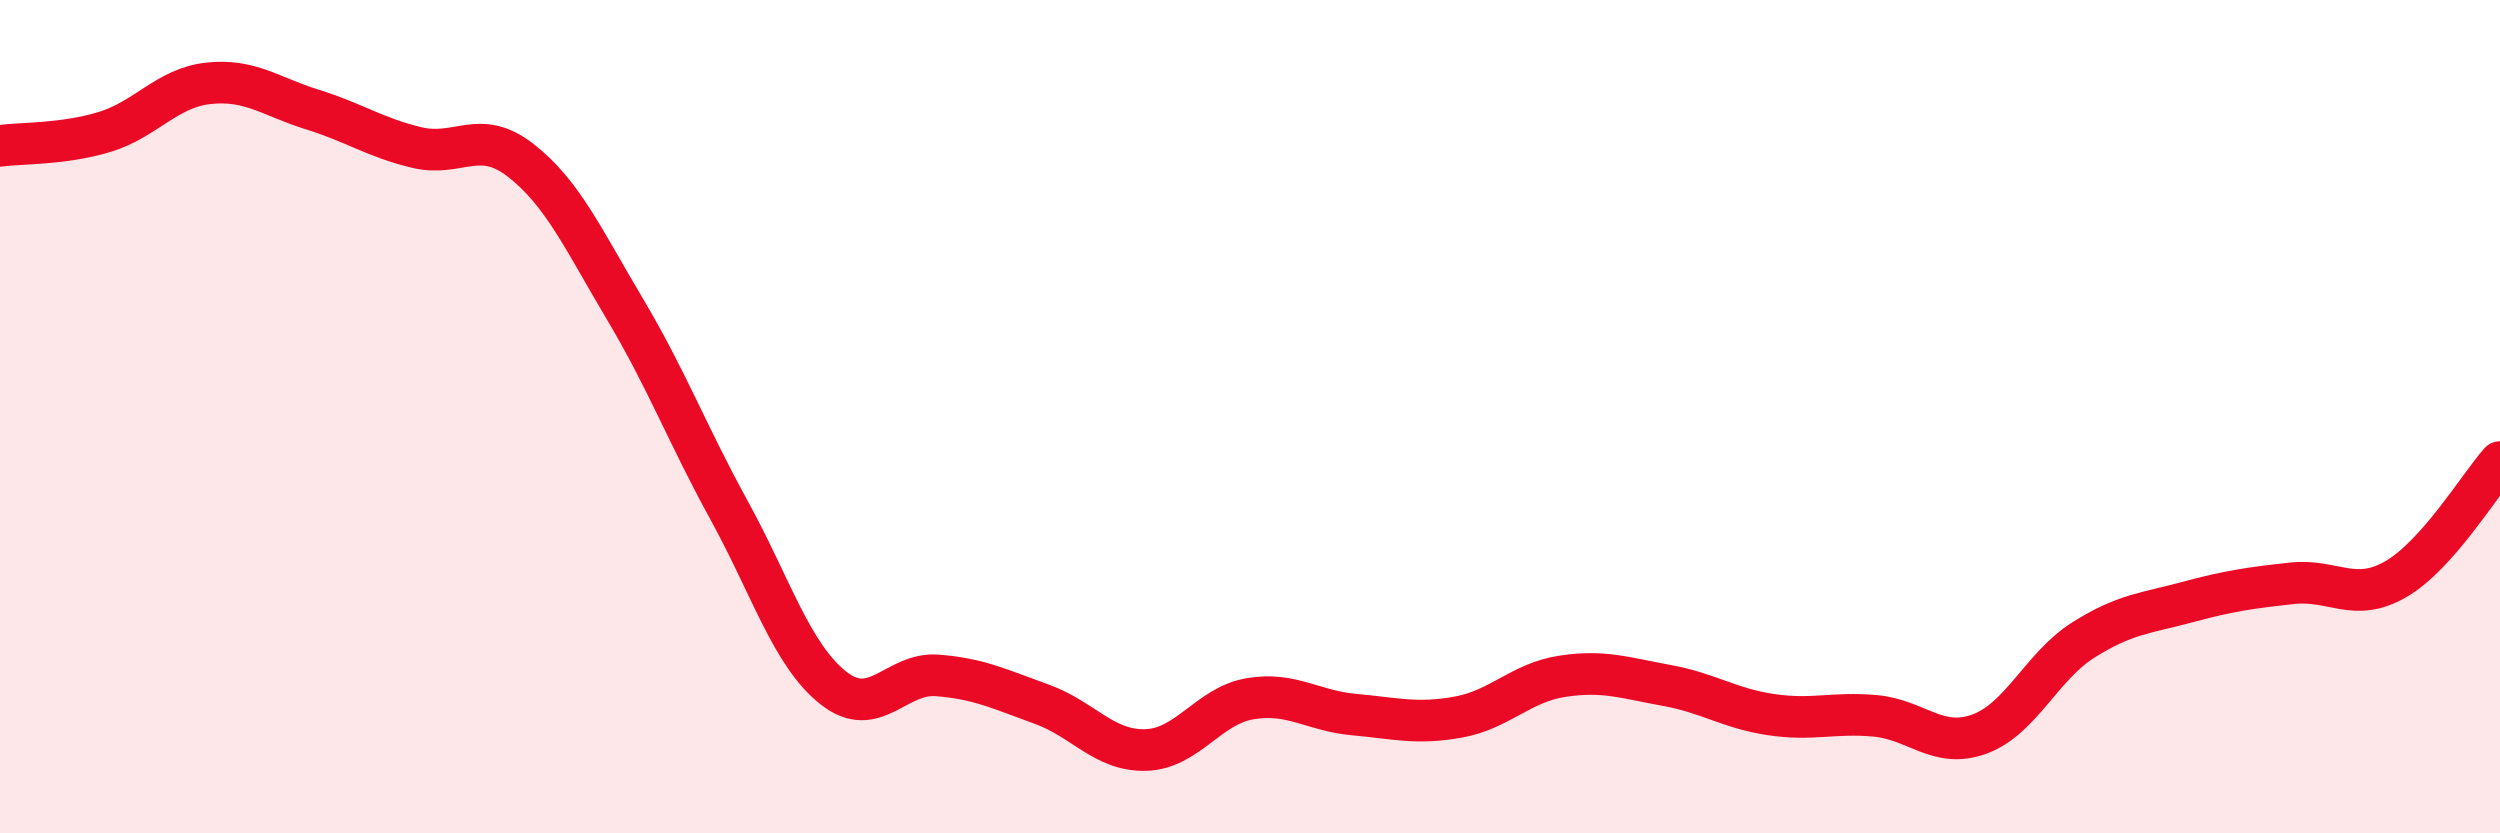
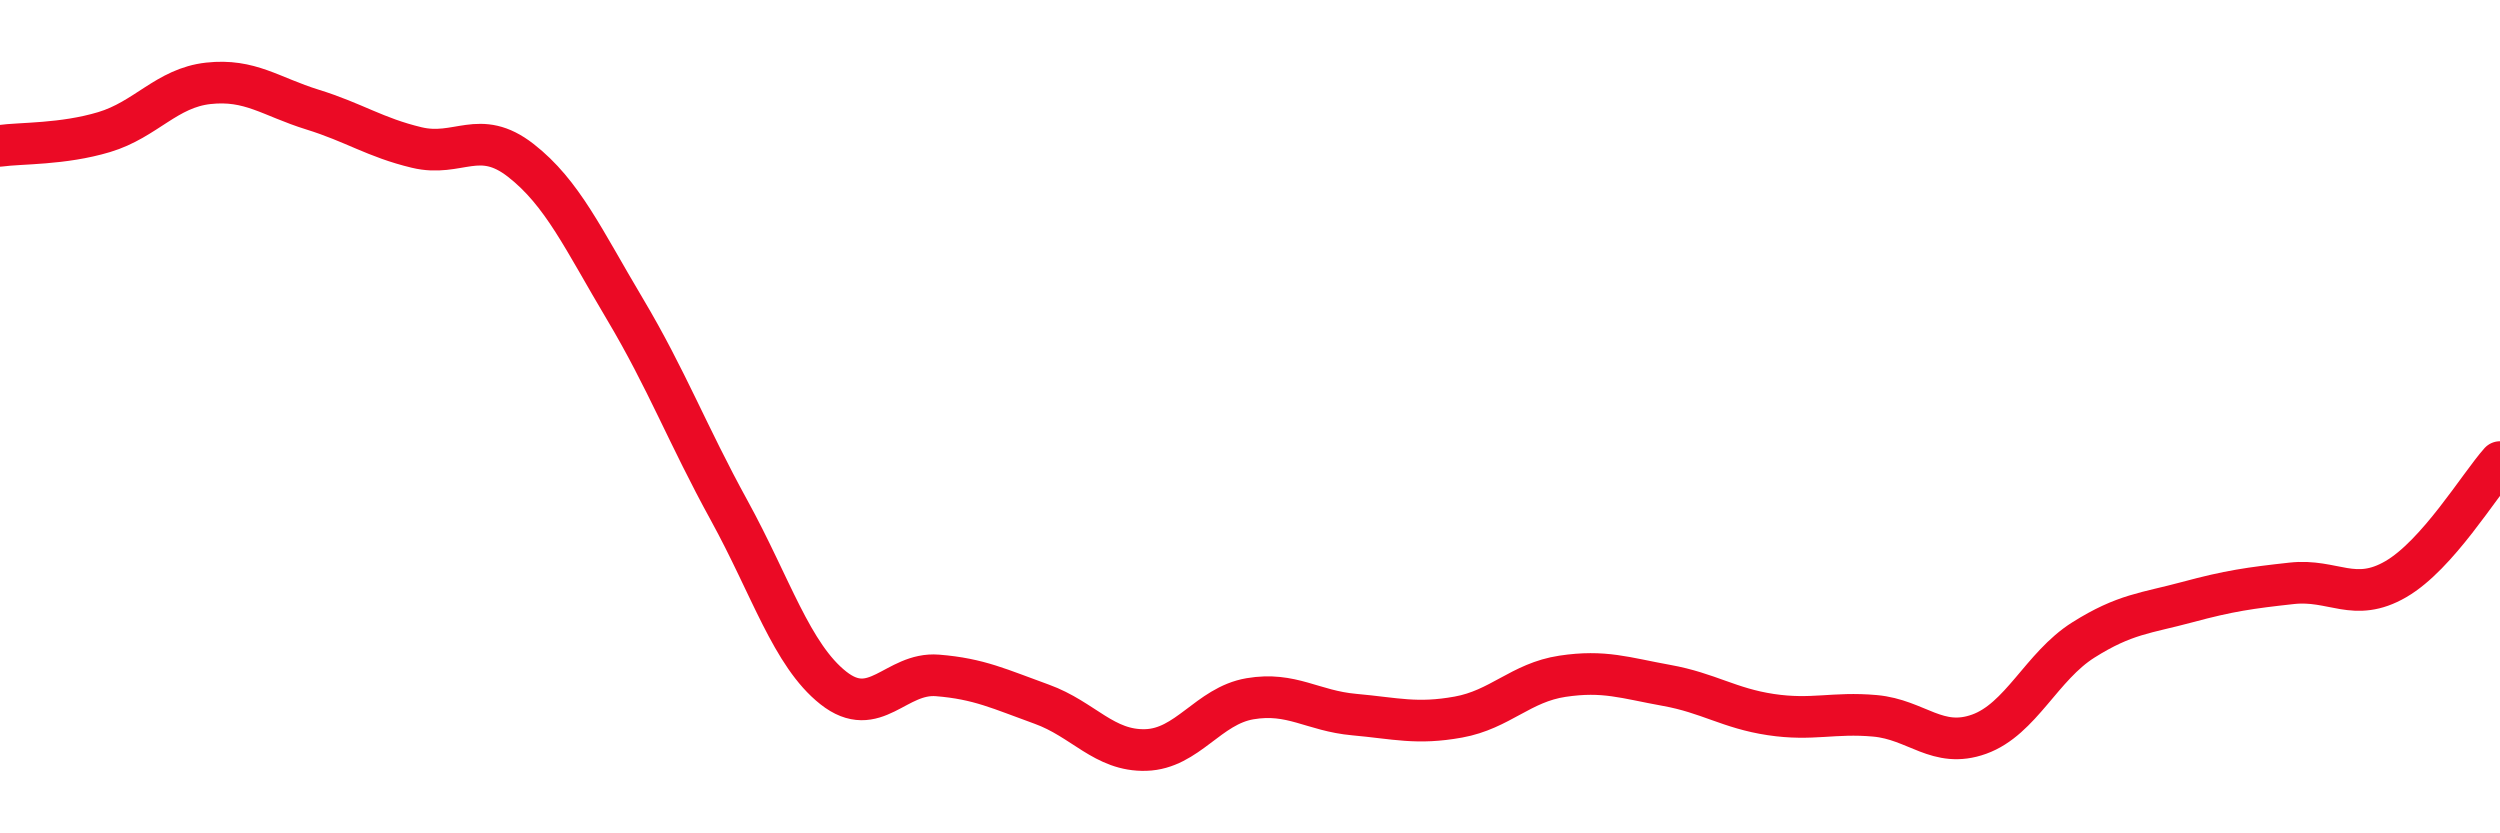
<svg xmlns="http://www.w3.org/2000/svg" width="60" height="20" viewBox="0 0 60 20">
-   <path d="M 0,3.5 C 0.5,3.43 1.5,3.47 2.5,3.17 C 3.5,2.87 4,2.11 5,2 C 6,1.89 6.5,2.32 7.5,2.63 C 8.5,2.94 9,3.3 10,3.54 C 11,3.78 11.5,3.07 12.5,3.85 C 13.5,4.63 14,5.74 15,7.42 C 16,9.1 16.5,10.43 17.5,12.25 C 18.5,14.07 19,15.72 20,16.51 C 21,17.3 21.5,16.13 22.5,16.21 C 23.5,16.29 24,16.54 25,16.9 C 26,17.26 26.5,18.03 27.5,18 C 28.5,17.97 29,16.94 30,16.77 C 31,16.6 31.5,17.06 32.5,17.15 C 33.5,17.24 34,17.39 35,17.21 C 36,17.03 36.5,16.38 37.5,16.23 C 38.5,16.08 39,16.27 40,16.45 C 41,16.63 41.5,17 42.5,17.15 C 43.5,17.3 44,17.09 45,17.18 C 46,17.27 46.5,17.98 47.5,17.62 C 48.5,17.26 49,15.99 50,15.36 C 51,14.73 51.5,14.72 52.5,14.45 C 53.5,14.18 54,14.11 55,14 C 56,13.89 56.5,14.48 57.5,13.9 C 58.5,13.32 59.5,11.65 60,11.09L60 20L0 20Z" fill="#EB0A25" opacity="0.1" stroke-linecap="round" stroke-linejoin="round" />
  <path d="M 0,3.5 C 0.5,3.43 1.5,3.47 2.5,3.17 C 3.5,2.87 4,2.11 5,2 C 6,1.89 6.5,2.32 7.5,2.63 C 8.5,2.94 9,3.3 10,3.54 C 11,3.78 11.5,3.07 12.5,3.85 C 13.5,4.63 14,5.74 15,7.42 C 16,9.1 16.5,10.43 17.5,12.25 C 18.5,14.07 19,15.72 20,16.51 C 21,17.3 21.5,16.13 22.5,16.21 C 23.5,16.29 24,16.54 25,16.9 C 26,17.26 26.5,18.03 27.5,18 C 28.5,17.97 29,16.94 30,16.77 C 31,16.6 31.5,17.06 32.5,17.15 C 33.5,17.24 34,17.39 35,17.21 C 36,17.03 36.5,16.38 37.5,16.23 C 38.5,16.08 39,16.27 40,16.45 C 41,16.63 41.5,17 42.5,17.15 C 43.5,17.3 44,17.09 45,17.18 C 46,17.27 46.5,17.98 47.5,17.62 C 48.5,17.26 49,15.99 50,15.36 C 51,14.73 51.5,14.72 52.5,14.45 C 53.5,14.18 54,14.11 55,14 C 56,13.89 56.5,14.48 57.5,13.9 C 58.5,13.32 59.5,11.65 60,11.09" stroke="#EB0A25" stroke-width="1" fill="none" stroke-linecap="round" stroke-linejoin="round" />
</svg>